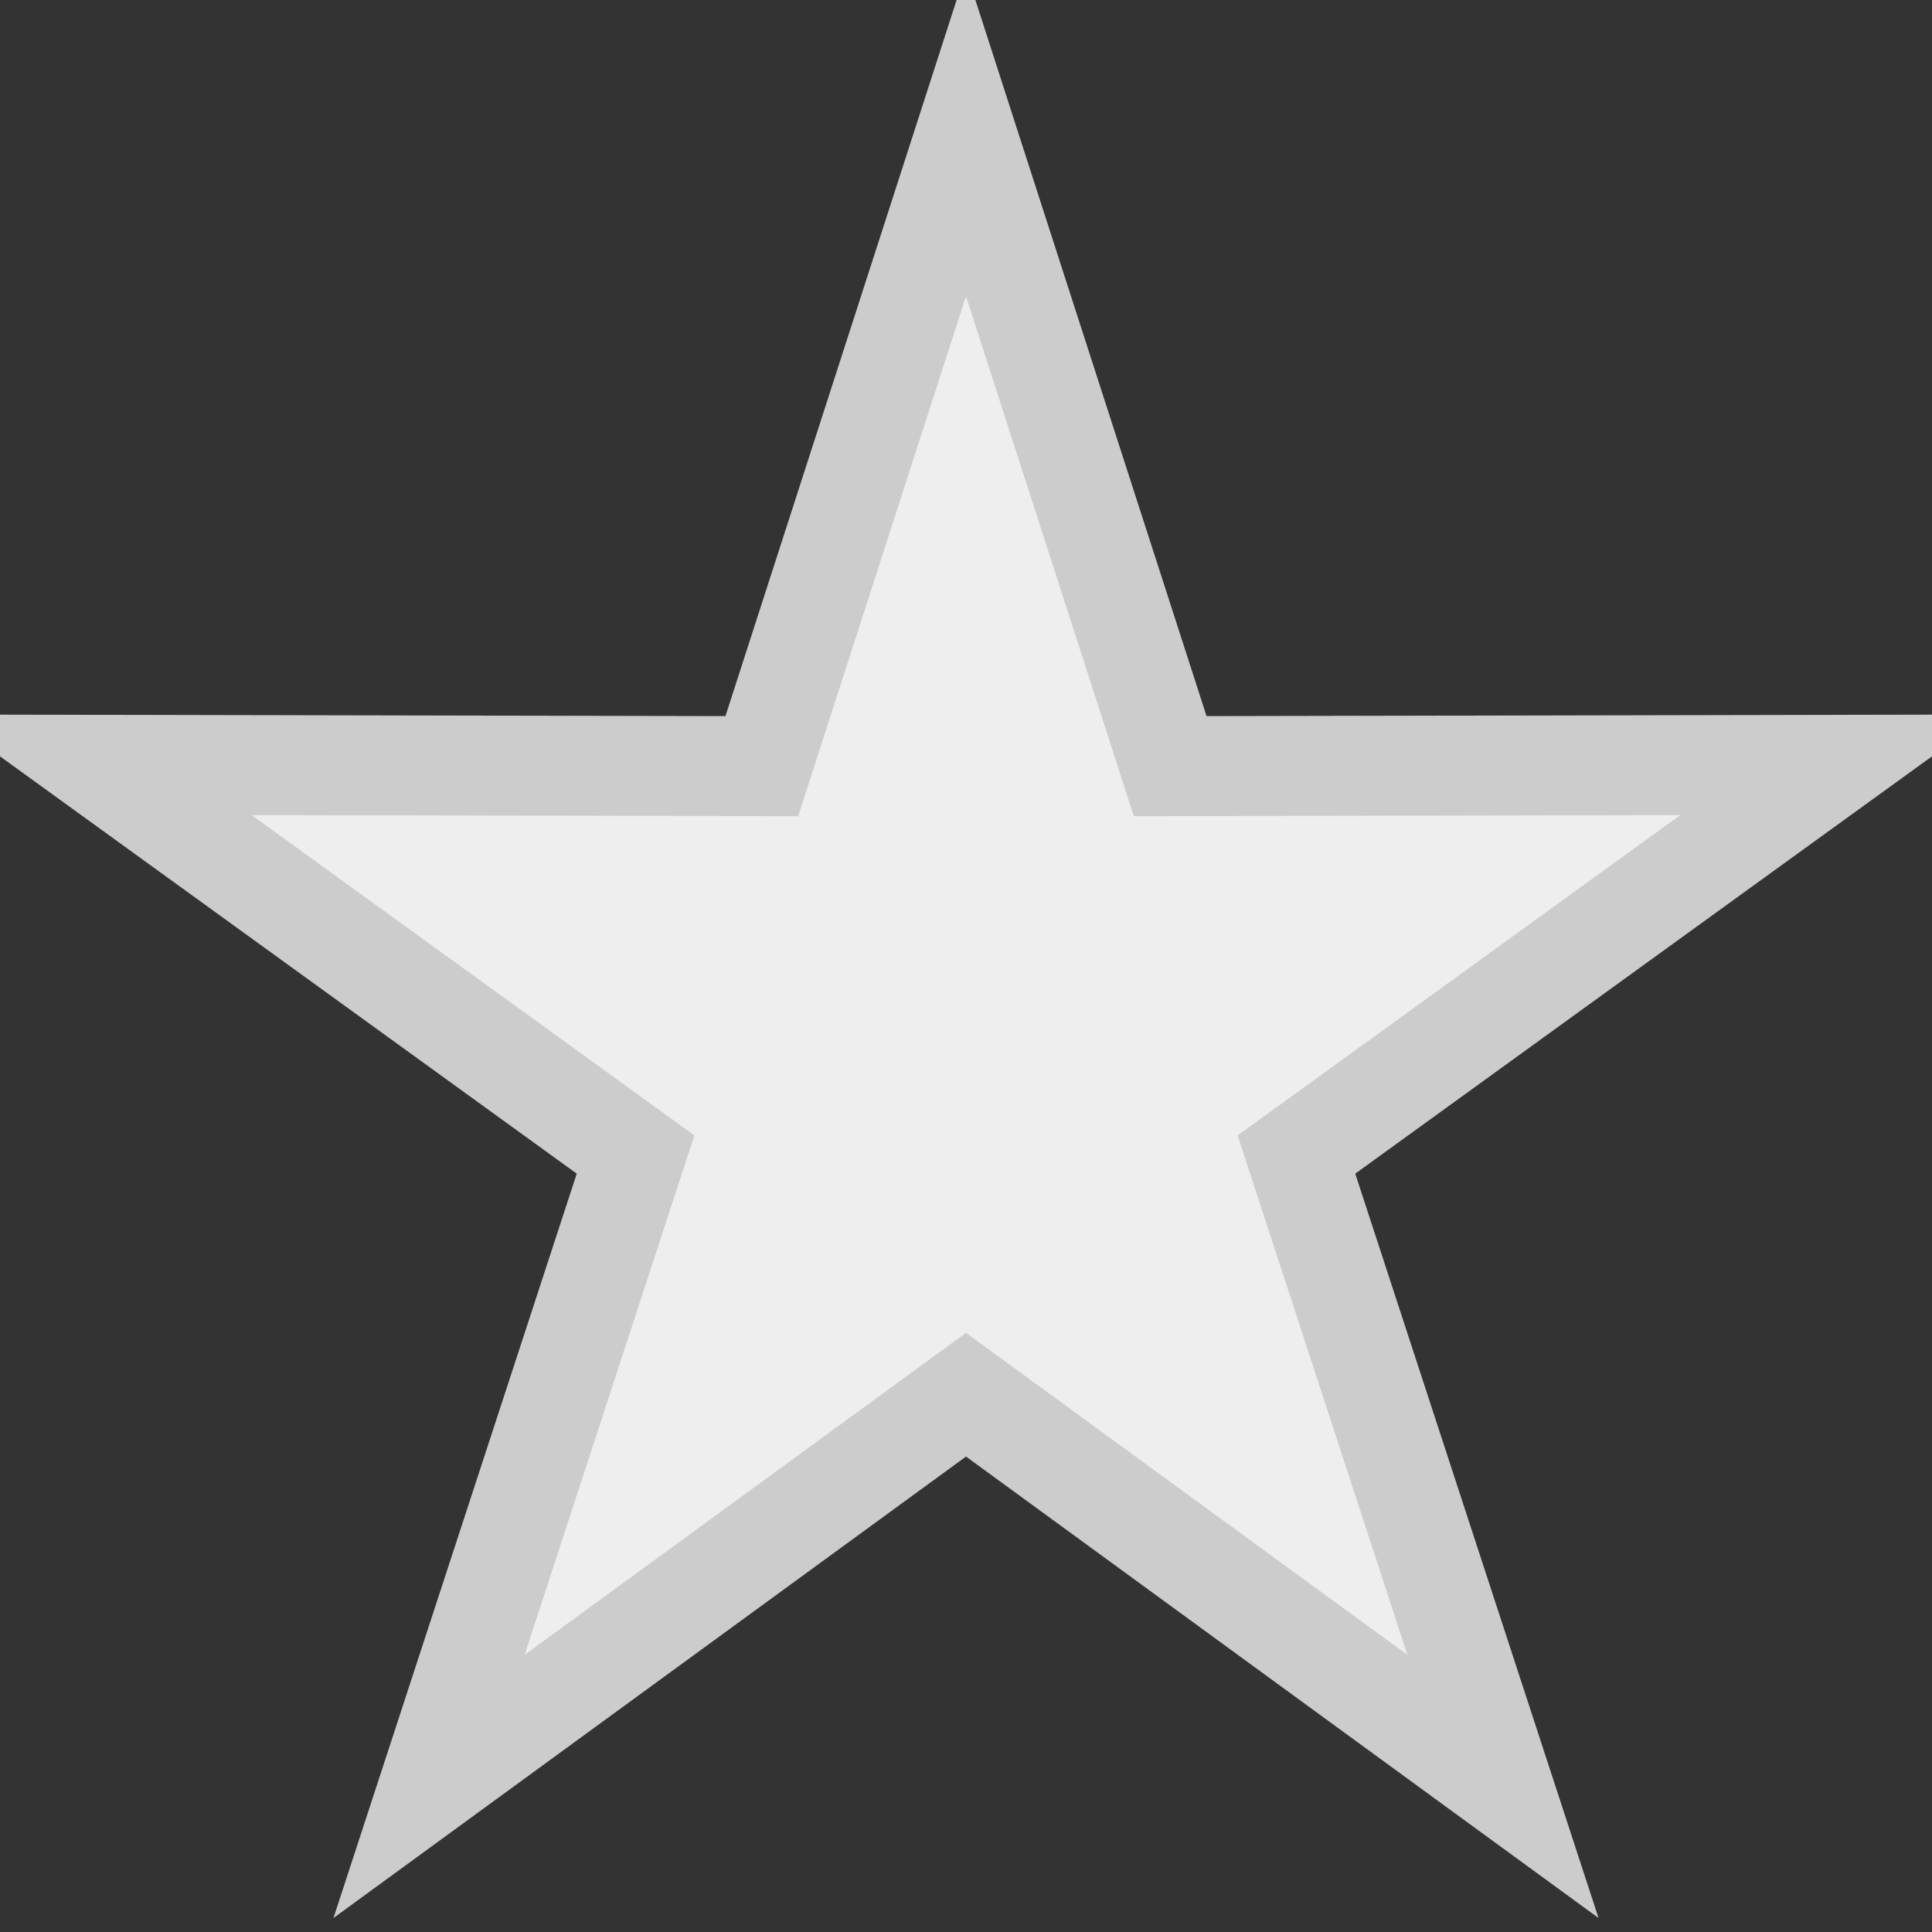
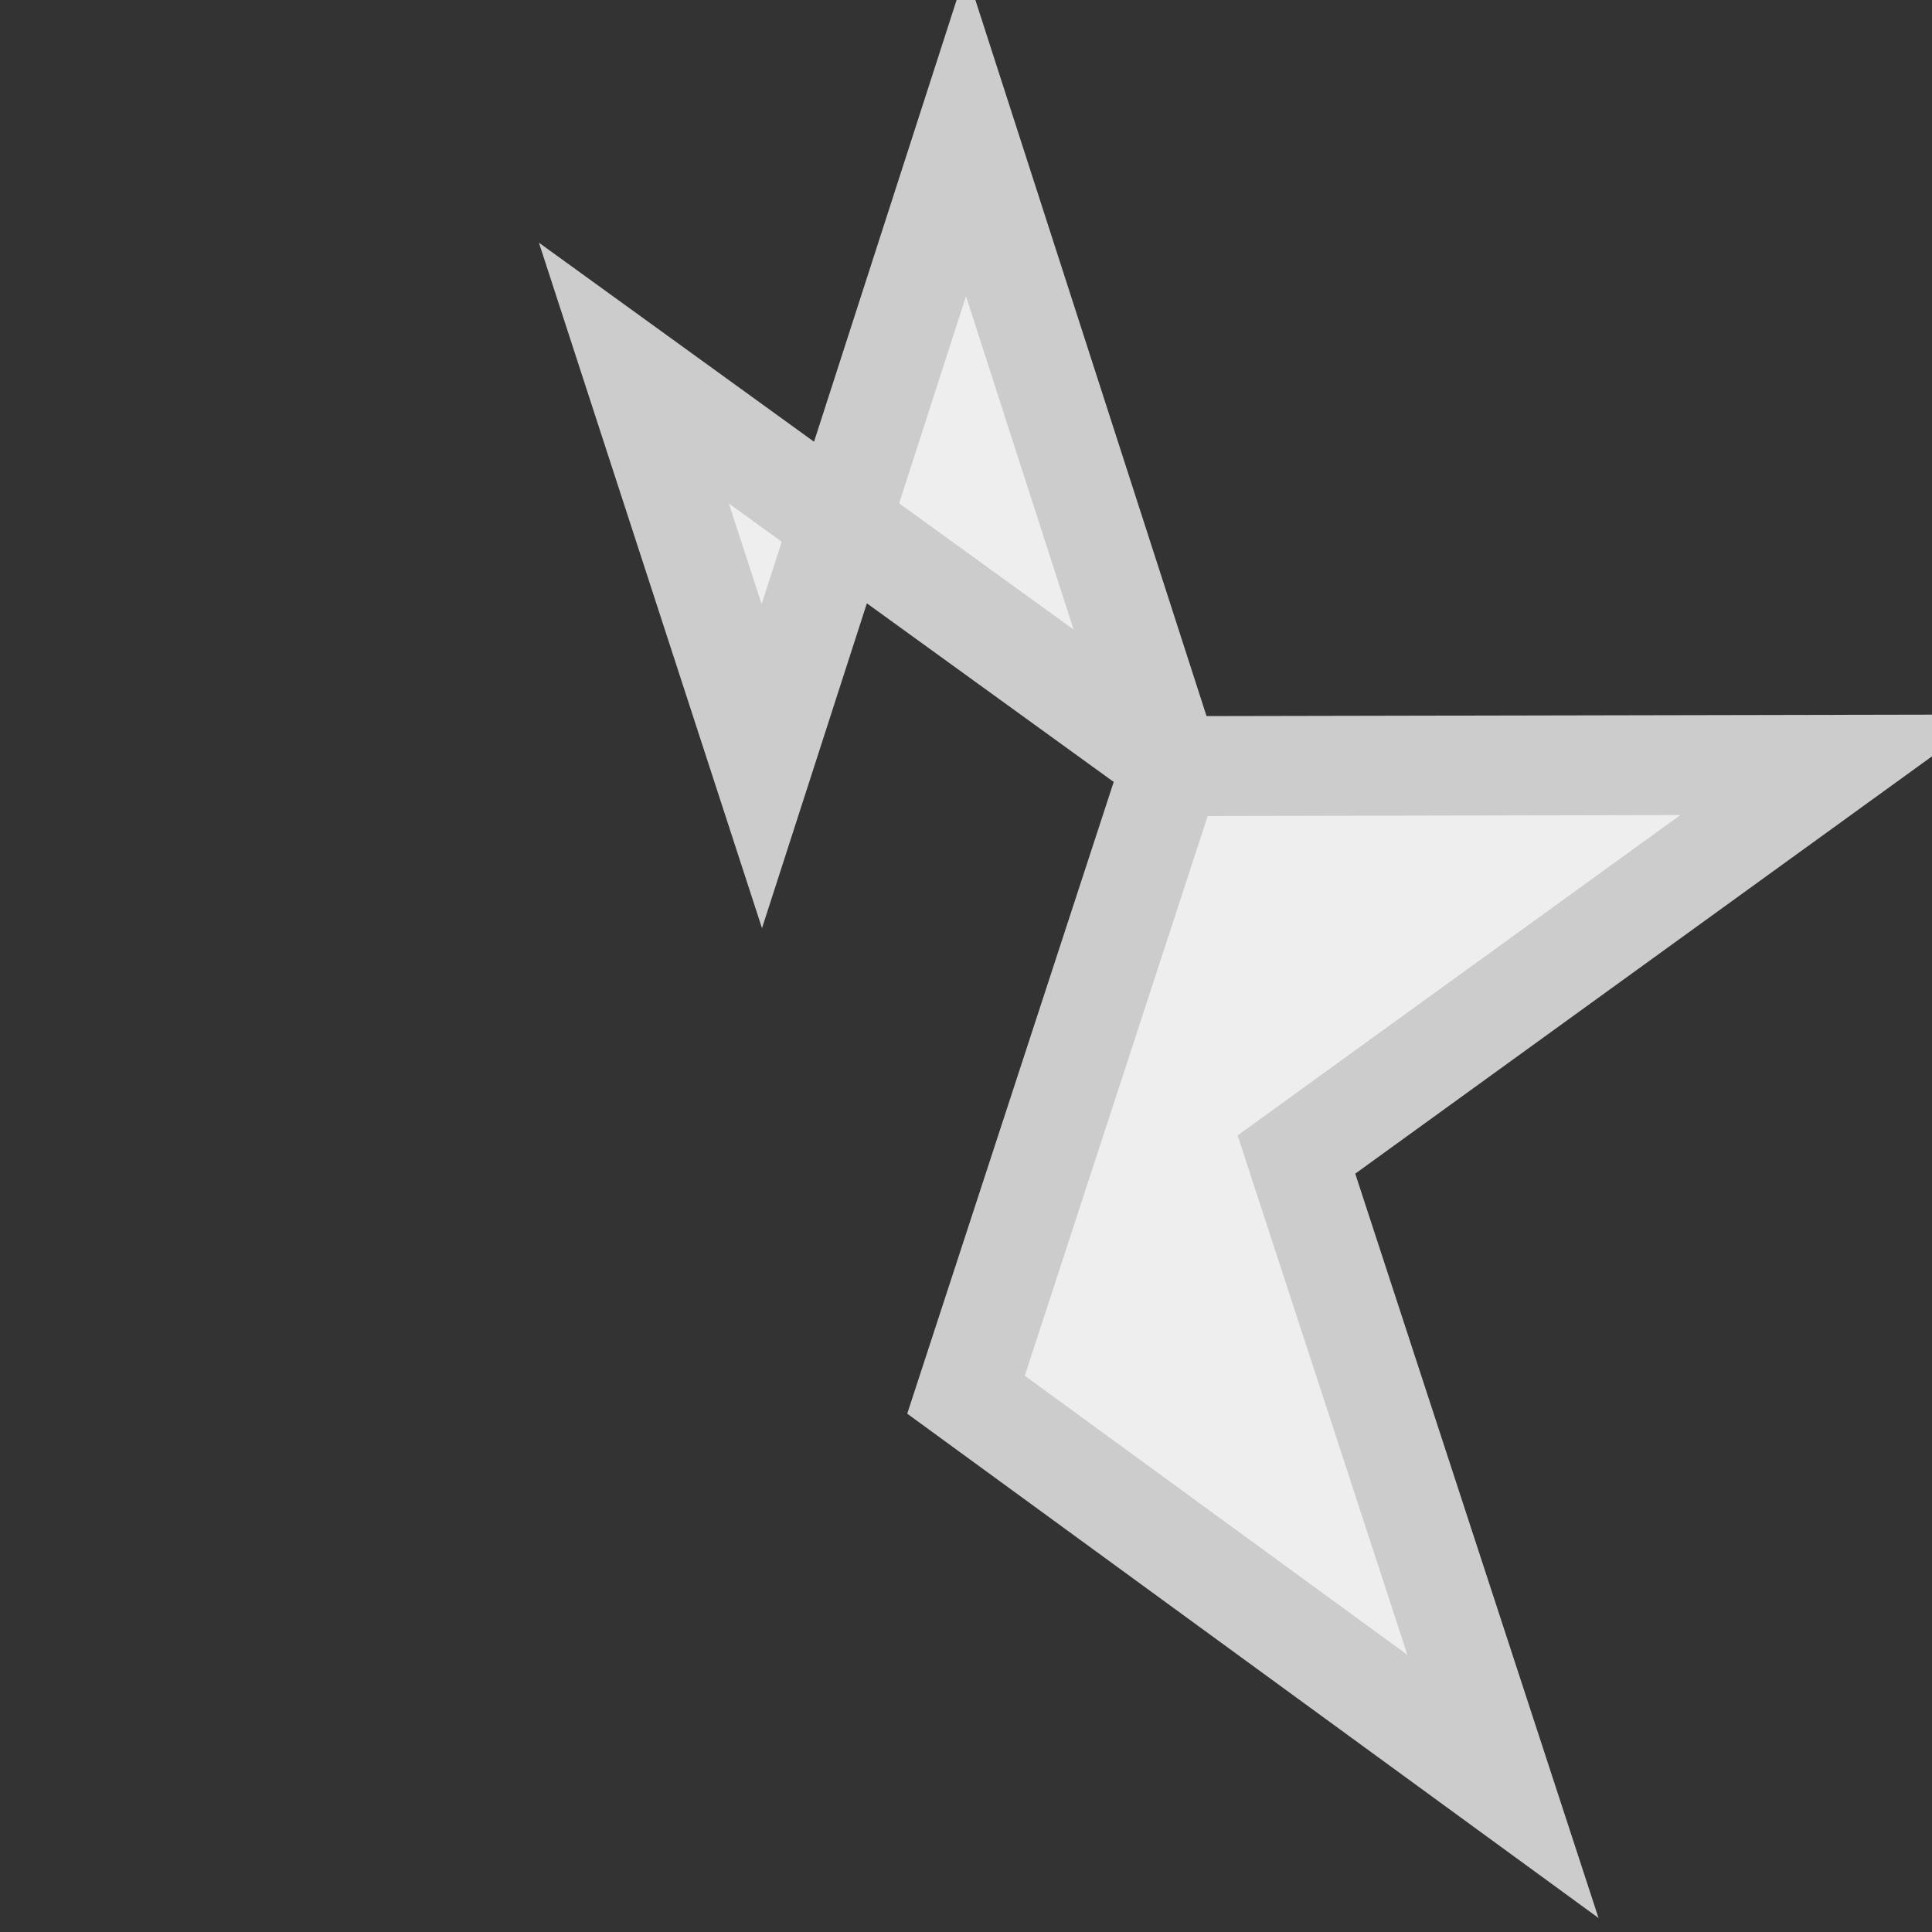
<svg xmlns="http://www.w3.org/2000/svg" version="1.1" id="Ebene_1" image-rendering="optimizeQuality" shape-rendering="geometricPrecision" text-rendering="geometricPrecision" x="0px" y="0px" width="580px" height="580px" viewBox="0 0 580 580" enable-background="new 0 0 580 580" xml:space="preserve">
  <rect x="0" y="0" width="580" height="580" fill="#333333" stroke="none" />
-   <path id="star_empty" fill="#eee" stroke="#ccc" stroke-width="30" d="M351.3,230l199.6-0.4l-161.7,117l62,189.7L290,418.7L128.8,536.3l62-189.7l-161.7-117  L228.7,230L290,40.1L351.3,230z" />
+   <path id="star_empty" fill="#eee" stroke="#ccc" stroke-width="30" d="M351.3,230l199.6-0.4l-161.7,117l62,189.7L290,418.7l62-189.7l-161.7-117  L228.7,230L290,40.1L351.3,230z" />
</svg>